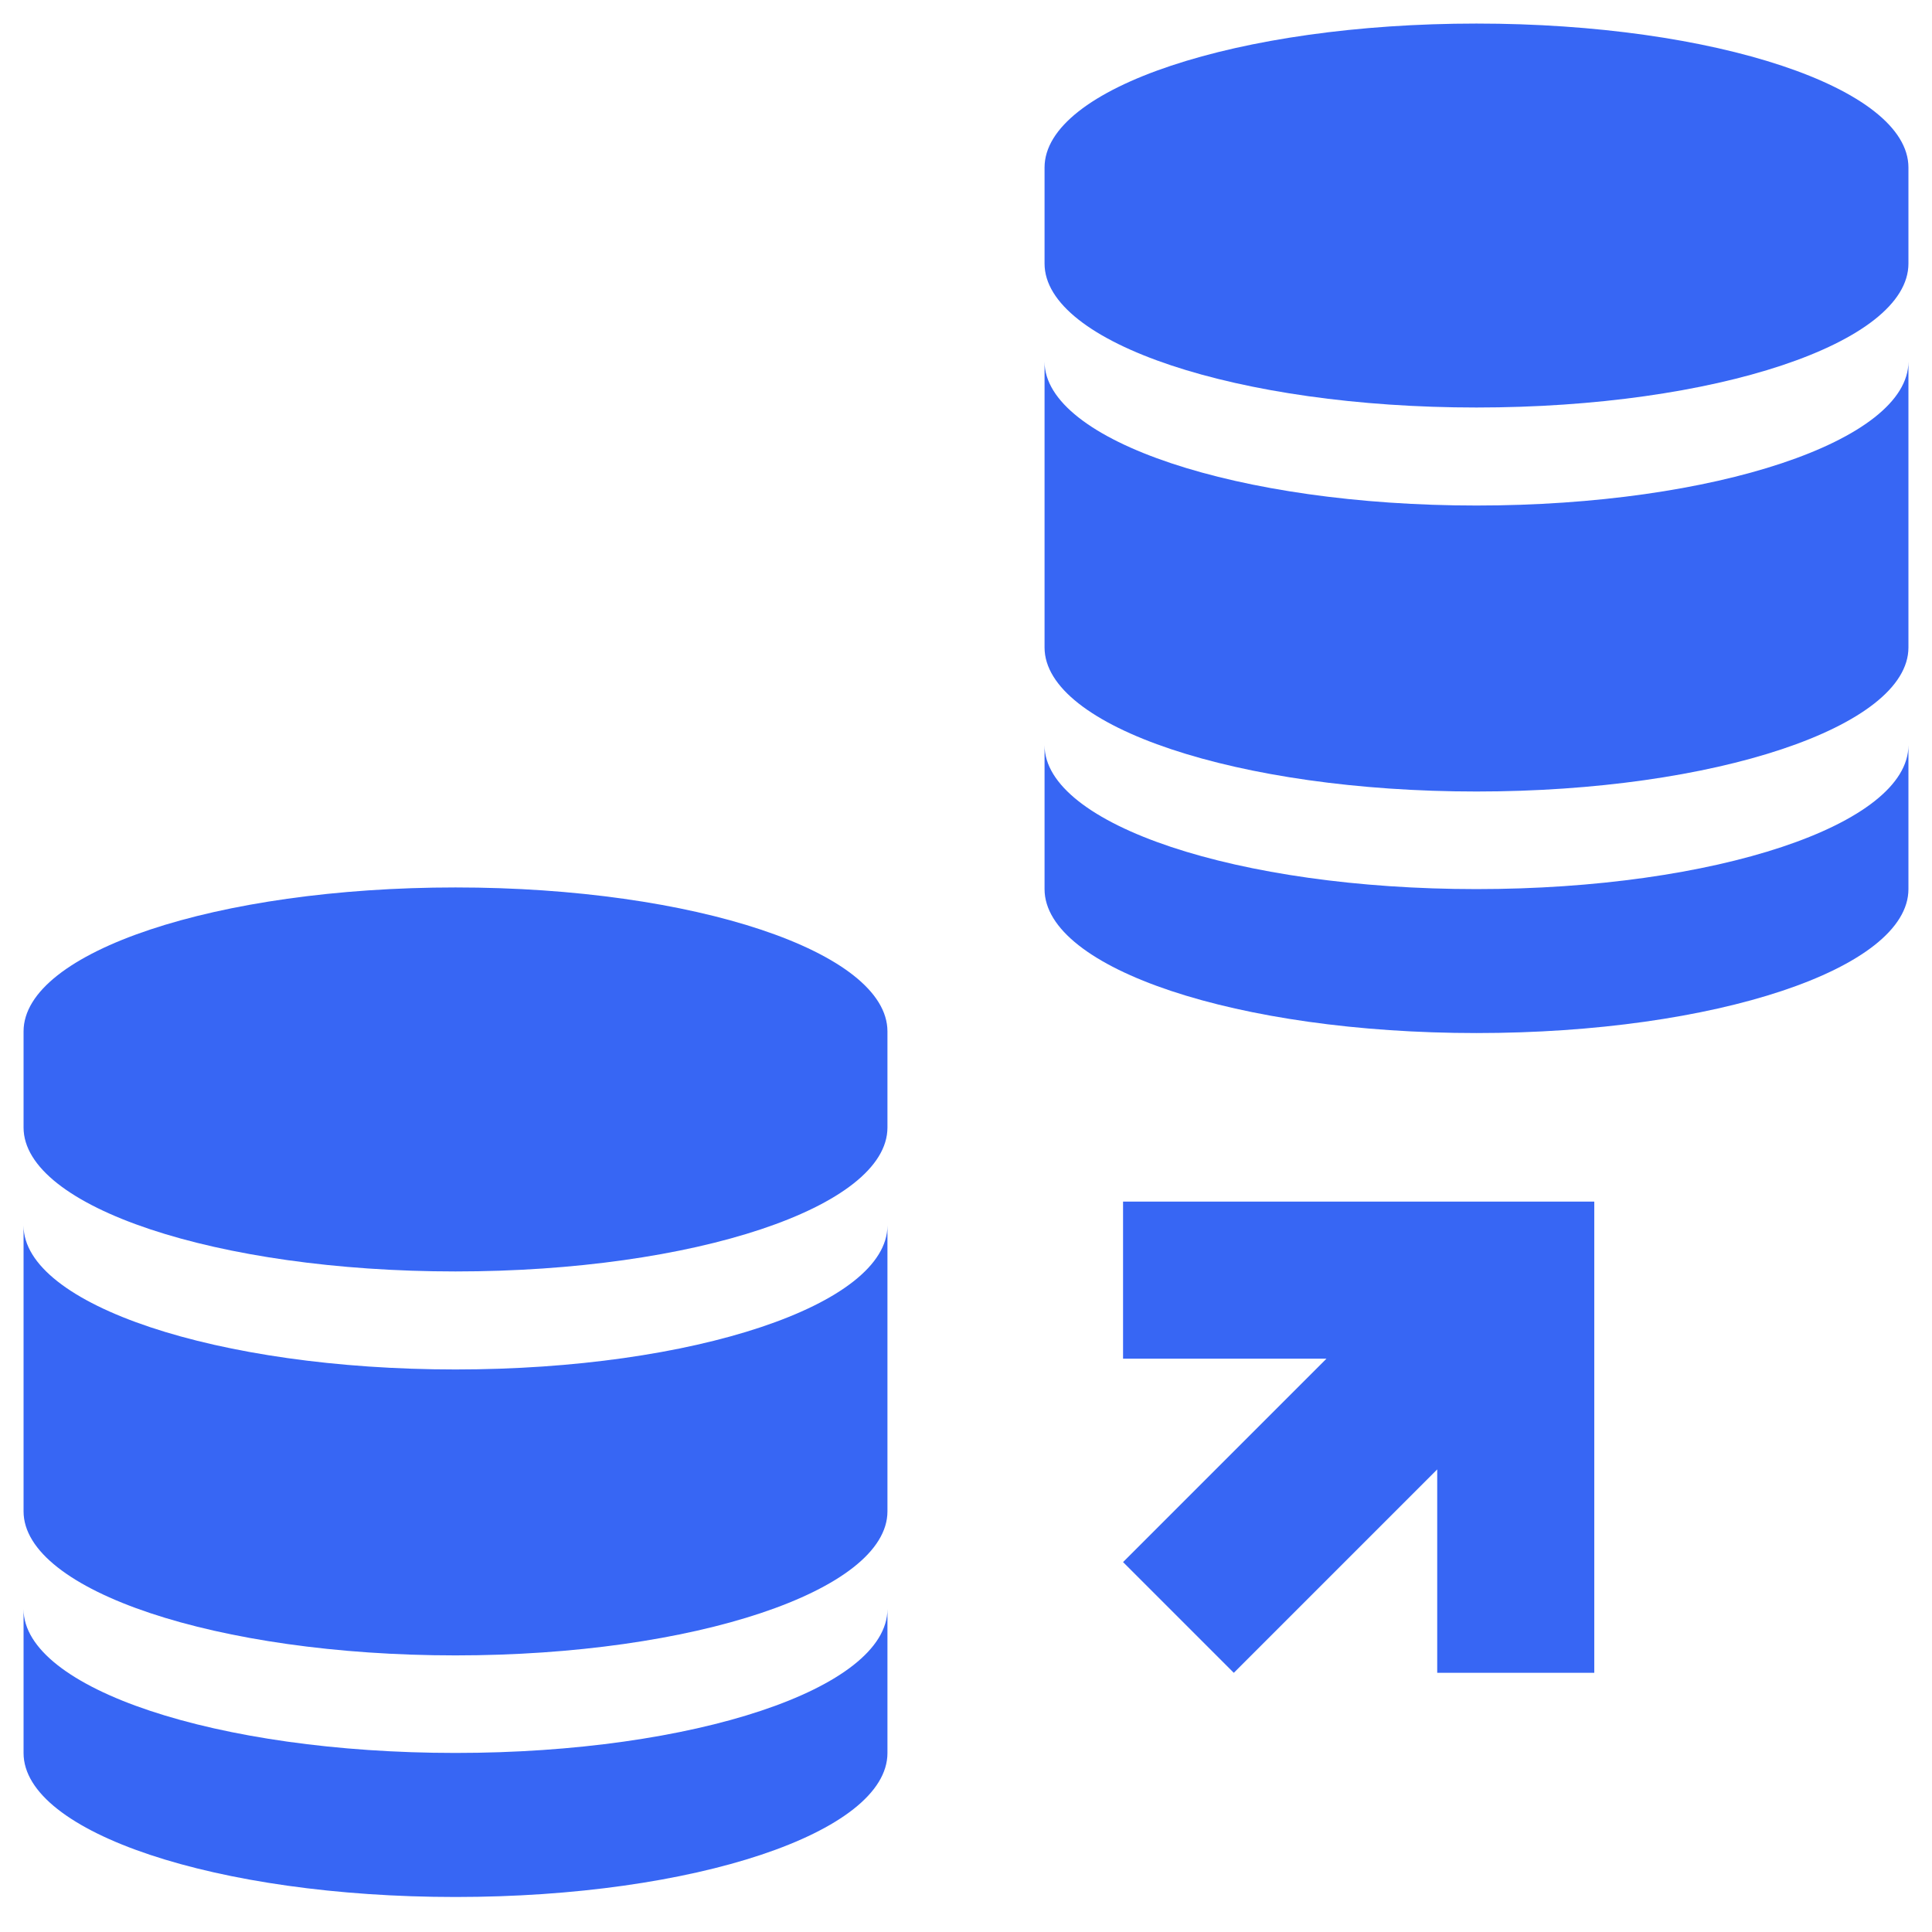
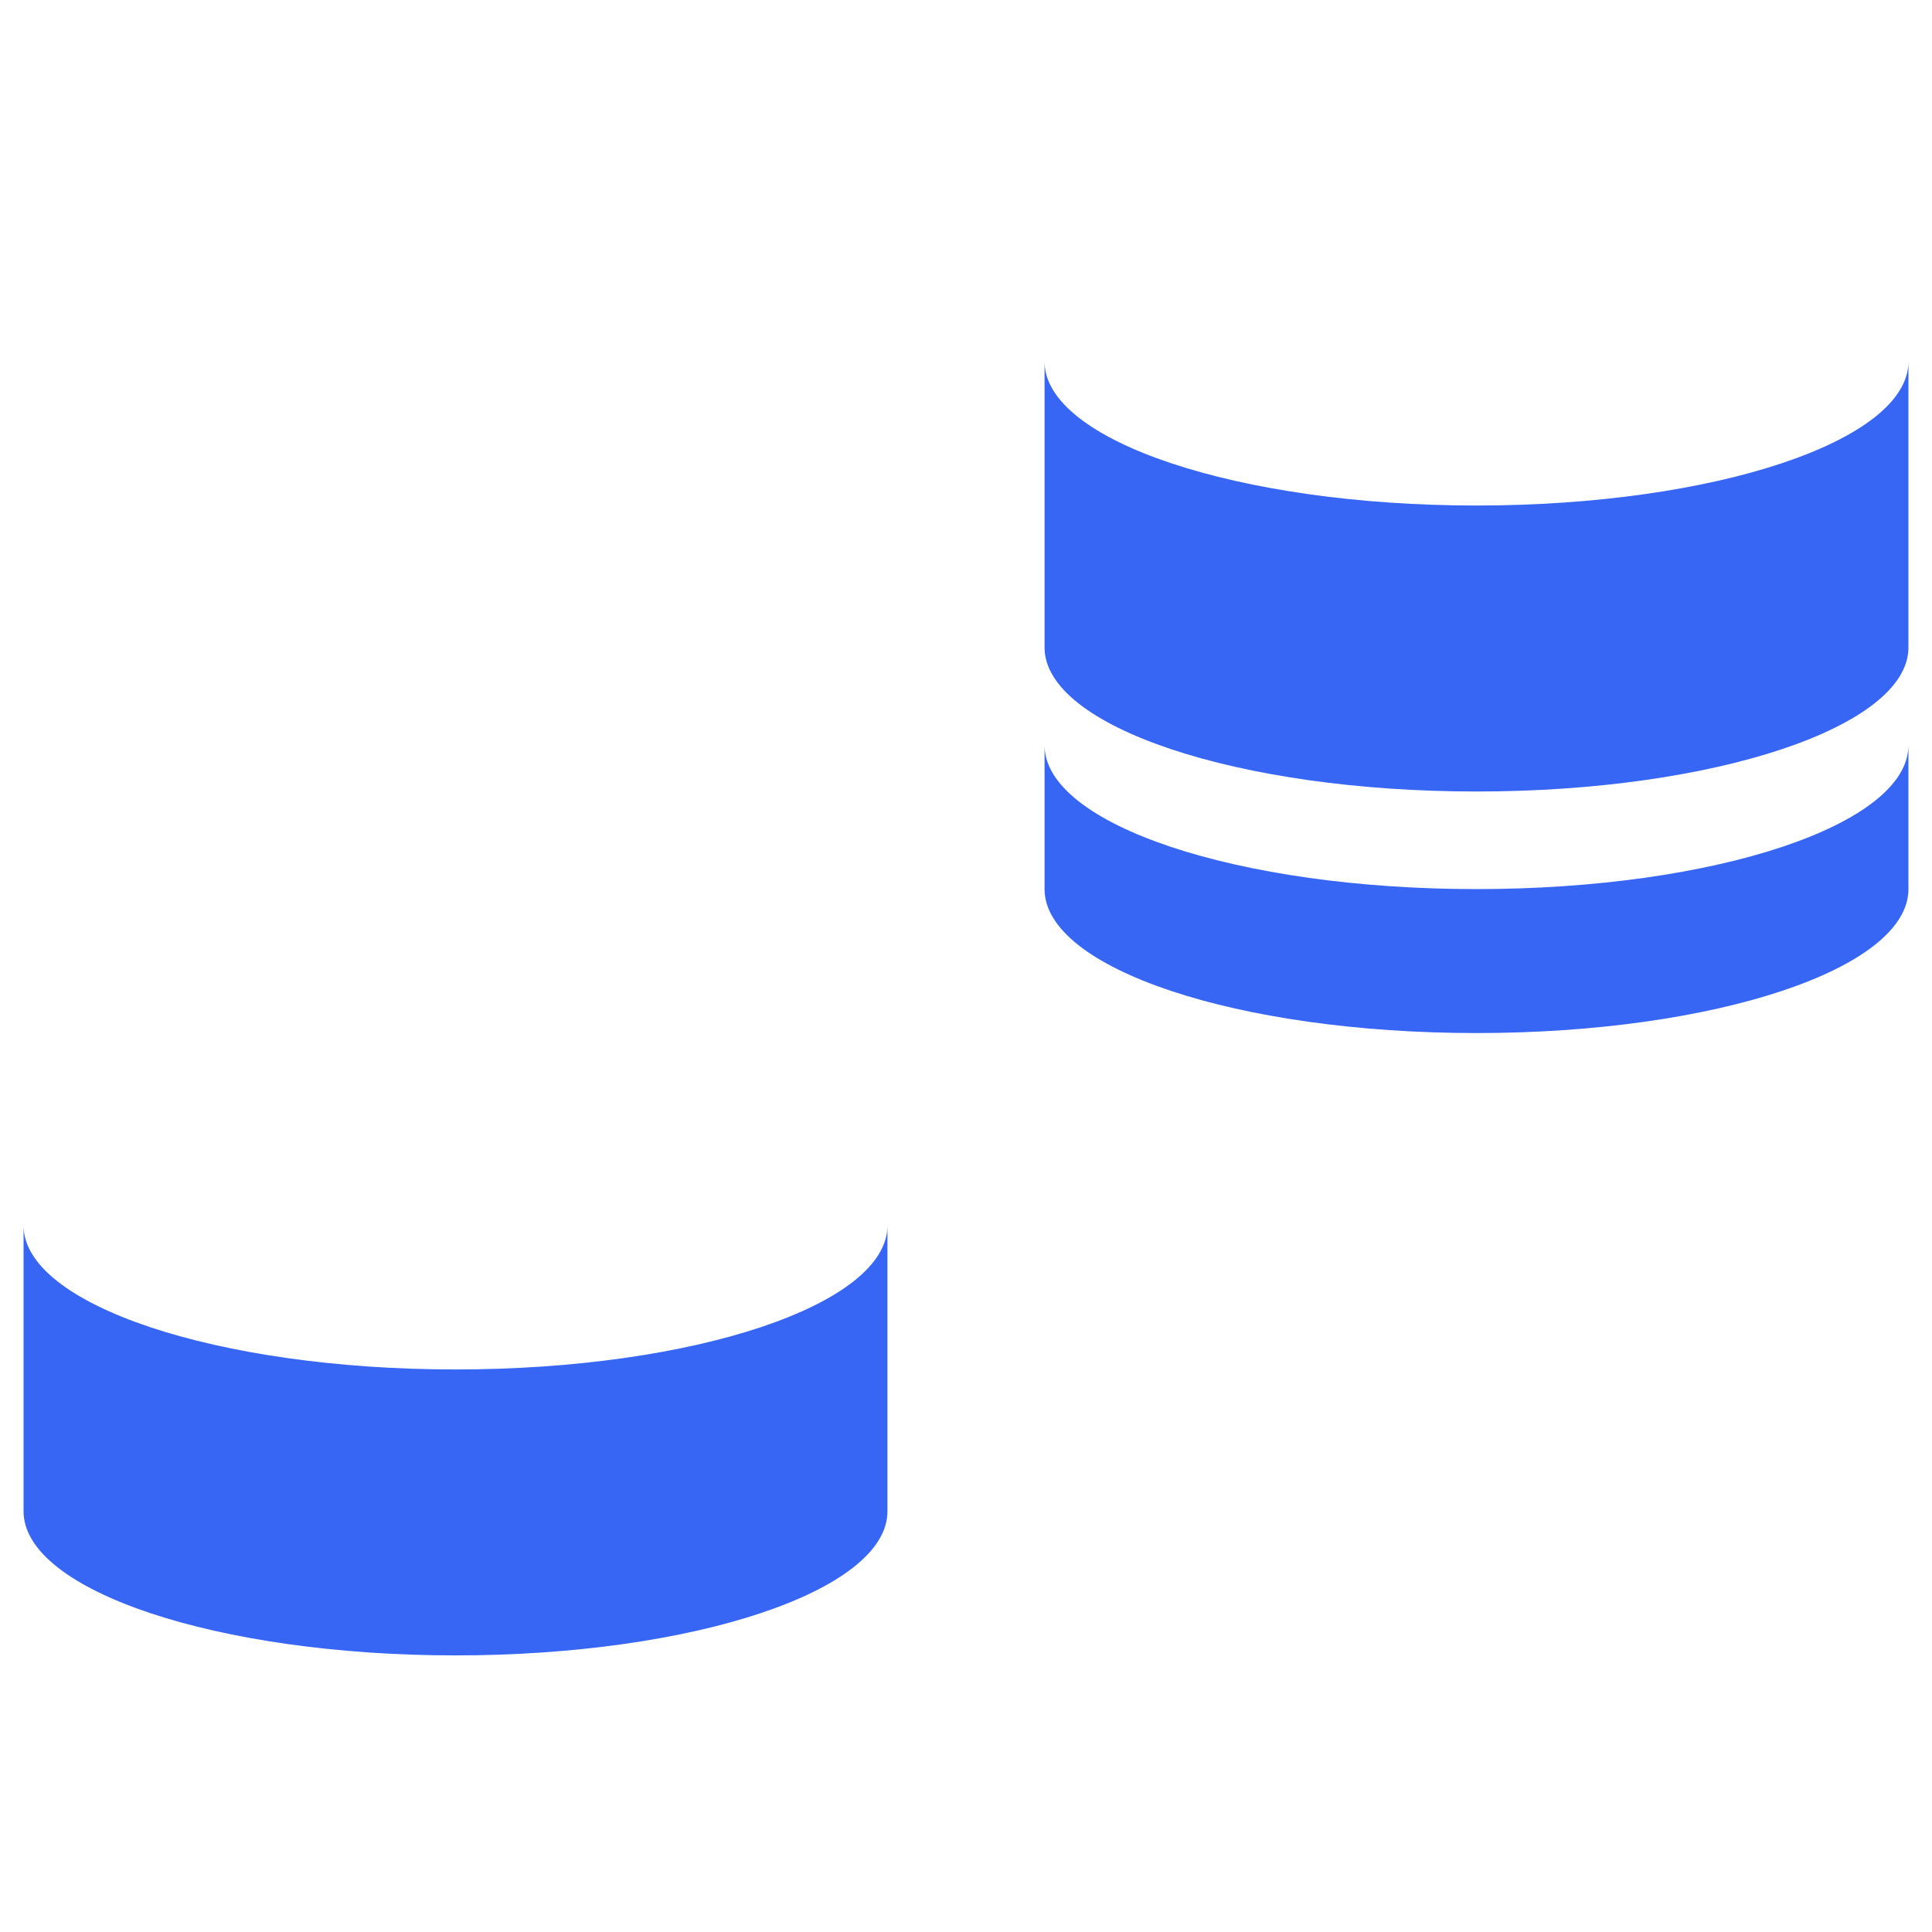
<svg xmlns="http://www.w3.org/2000/svg" width="41" height="41" viewBox="0 0 41 41" fill="none">
  <g clip-path="url(#clip0_4442_502)">
    <path d="M40.5 18.868C40.5 20.557 36.397 21.923 31.333 21.923C26.27 21.923 22.167 20.557 22.167 18.868V15.813C22.167 17.5 26.27 18.868 31.333 18.868C36.397 18.868 40.5 17.502 40.5 15.813" fill="#3766F4" />
    <path d="M31.333 10.728C26.275 10.728 22.167 9.353 22.167 7.673V13.74C22.167 15.422 26.275 16.797 31.333 16.797C36.392 16.797 40.5 15.422 40.5 13.74V7.673C40.5 9.353 36.392 10.728 31.333 10.728Z" fill="#3766F4" />
-     <path d="M40.5 3.555C40.5 1.868 36.397 0.5 31.333 0.5C26.27 0.5 22.167 1.867 22.167 3.555V5.593C22.167 7.28 26.27 8.648 31.333 8.648C36.397 8.648 40.5 7.282 40.5 5.593M18.833 37.202C18.833 38.89 14.73 40.257 9.667 40.257C4.603 40.257 0.5 38.89 0.5 37.202V34.147C0.5 35.833 4.603 37.2 9.667 37.2C14.73 37.2 18.833 35.833 18.833 34.145V37.202Z" fill="#3766F4" />
    <path d="M9.667 29.062C4.608 29.062 0.5 27.687 0.5 26.007V32.073C0.5 33.755 4.608 35.13 9.667 35.13C14.725 35.13 18.833 33.755 18.833 32.073V26.007C18.833 27.687 14.725 29.062 9.667 29.062Z" fill="#3766F4" />
-     <path d="M18.833 21.888C18.833 20.202 14.73 18.833 9.667 18.833C4.603 18.833 0.5 20.2 0.5 21.888V23.927C0.5 25.613 4.603 26.982 9.667 26.982C14.73 26.982 18.833 25.615 18.833 23.927V21.888ZM33.833 35.5H30.5V31.183L26.183 35.5L23.833 33.15L28.15 28.833H23.833V25.5H33.833V35.5Z" fill="#3766F4" />
  </g>
  <defs>
    <clipPath id="clip0_4442_502">
      <rect width="40" height="40" fill="white" transform="translate(0.5 0.5)" />
    </clipPath>
  </defs>
</svg>